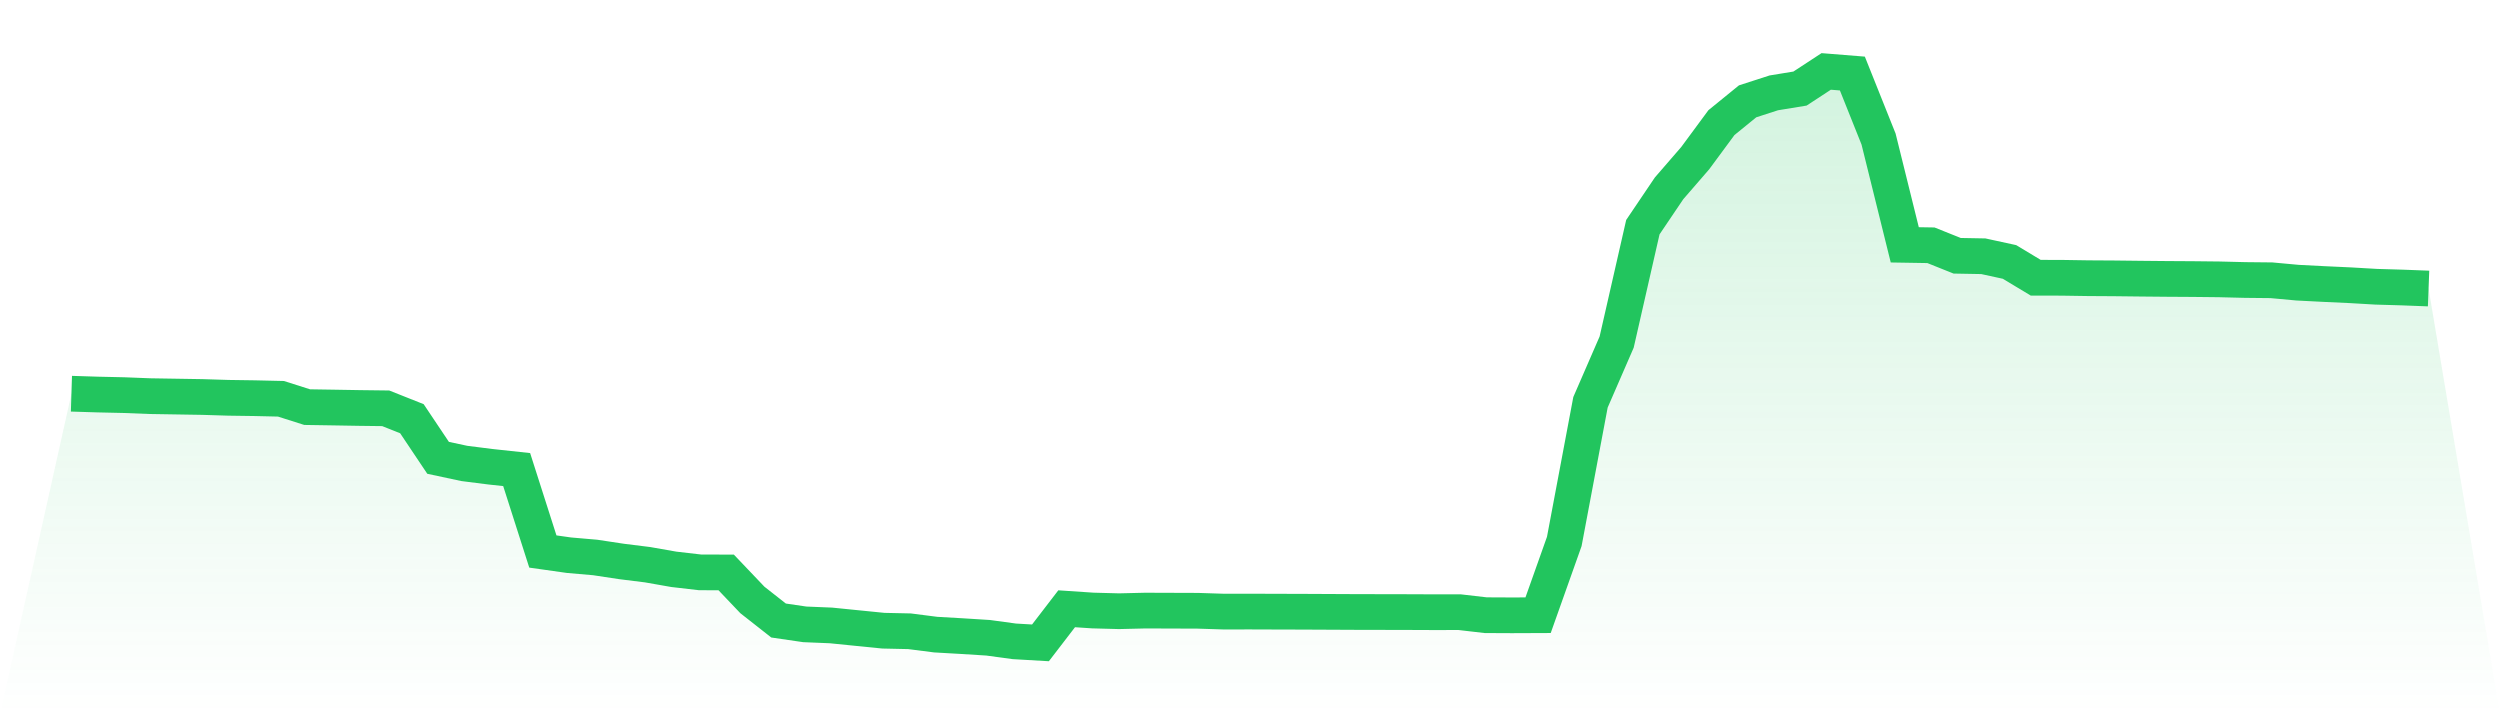
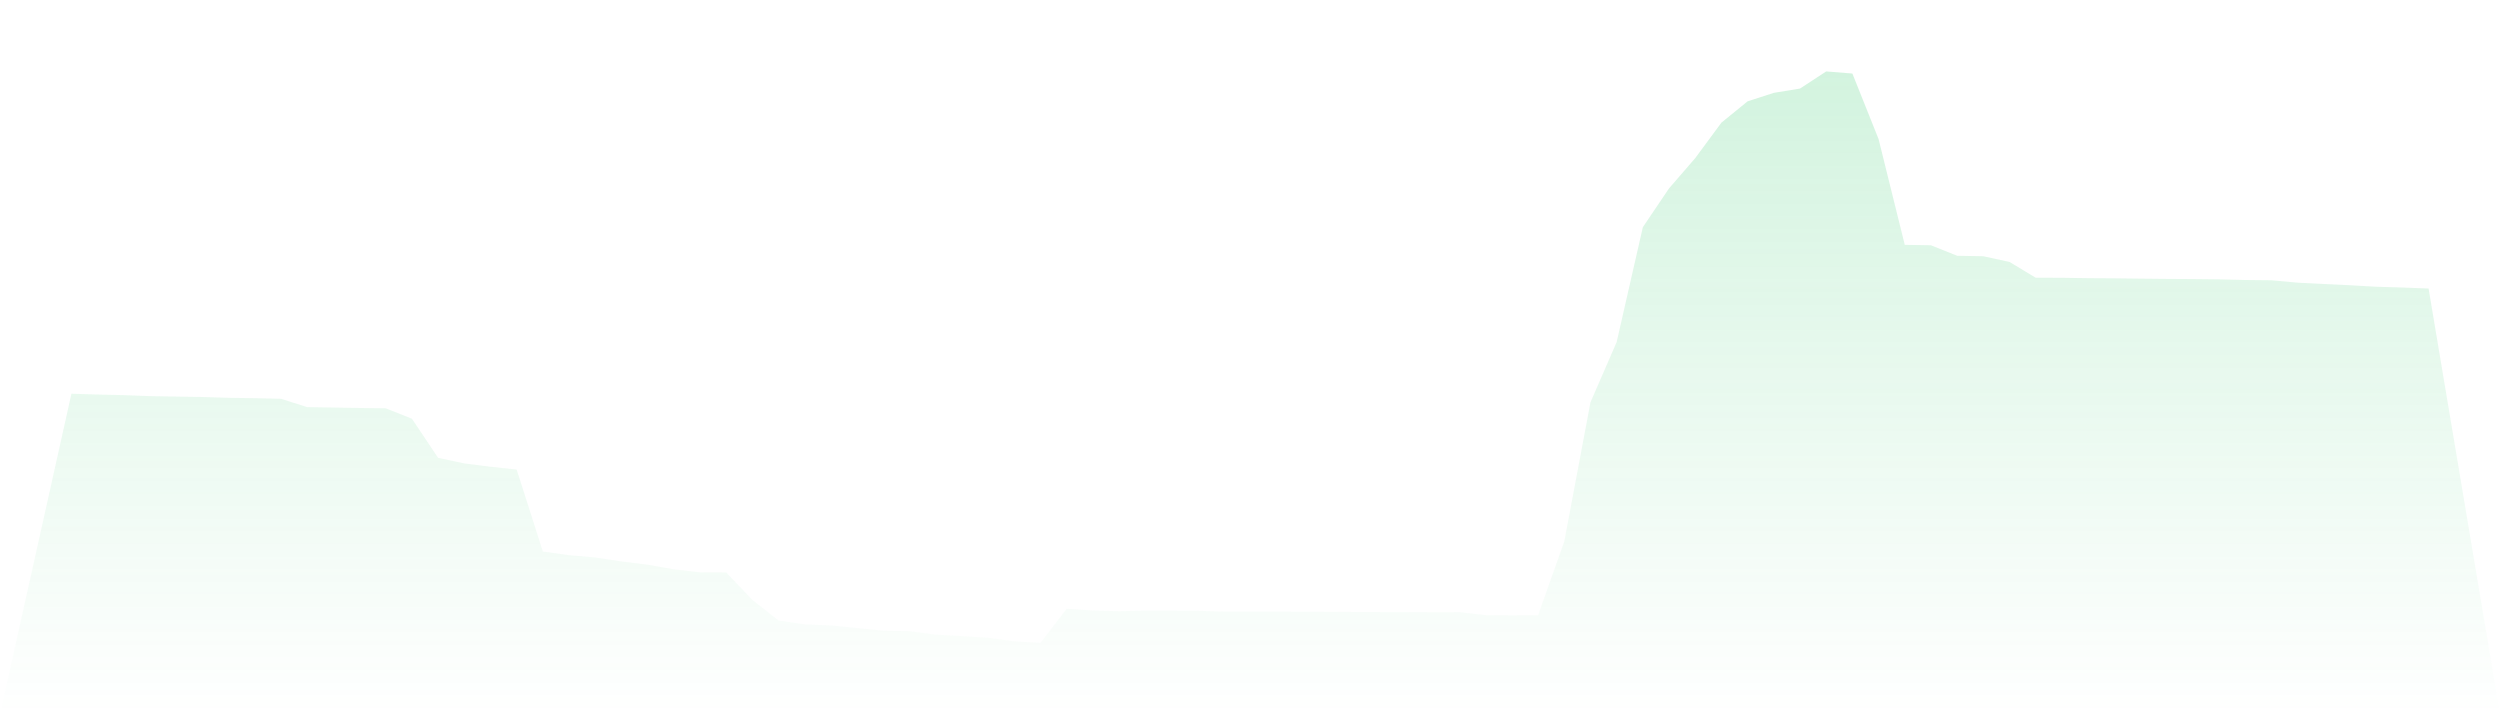
<svg xmlns="http://www.w3.org/2000/svg" viewBox="0 0 140 40">
  <defs>
    <linearGradient id="gradient" x1="0" x2="0" y1="0" y2="1">
      <stop offset="0%" stop-color="#22c55e" stop-opacity="0.2" />
      <stop offset="100%" stop-color="#22c55e" stop-opacity="0" />
    </linearGradient>
  </defs>
  <path d="M4,22.048 L4,22.048 L5.467,22.094 L6.933,22.127 L8.4,22.184 L9.867,22.208 L11.333,22.232 L12.8,22.277 L14.267,22.298 L15.733,22.332 L17.2,22.799 L18.667,22.822 L20.133,22.847 L21.6,22.865 L23.067,23.448 L24.533,25.638 L26,25.952 L27.467,26.138 L28.933,26.296 L30.4,30.884 L31.867,31.092 L33.333,31.219 L34.8,31.441 L36.267,31.624 L37.733,31.882 L39.2,32.052 L40.667,32.057 L42.133,33.597 L43.6,34.749 L45.067,34.964 L46.533,35.024 L48,35.172 L49.467,35.319 L50.933,35.351 L52.4,35.539 L53.867,35.623 L55.333,35.715 L56.8,35.915 L58.267,36 L59.733,34.091 L61.2,34.189 L62.667,34.228 L64.133,34.193 L65.6,34.198 L67.067,34.203 L68.533,34.25 L70,34.248 L71.467,34.253 L72.933,34.257 L74.4,34.264 L75.867,34.271 L77.333,34.274 L78.8,34.277 L80.267,34.283 L81.733,34.281 L83.2,34.451 L84.667,34.458 L86.133,34.452 L87.6,30.321 L89.067,22.529 L90.533,19.156 L92,12.722 L93.467,10.548 L94.933,8.855 L96.4,6.867 L97.867,5.674 L99.333,5.2 L100.8,4.96 L102.267,4 L103.733,4.118 L105.2,7.788 L106.667,13.711 L108.133,13.735 L109.6,14.323 L111.067,14.35 L112.533,14.669 L114,15.553 L115.467,15.556 L116.933,15.579 L118.4,15.588 L119.867,15.605 L121.333,15.619 L122.8,15.628 L124.267,15.644 L125.733,15.68 L127.2,15.695 L128.667,15.83 L130.133,15.905 L131.6,15.973 L133.067,16.058 L134.533,16.101 L136,16.157 L140,40 L0,40 z" fill="url(#gradient)" />
-   <path d="M4,22.048 L4,22.048 L5.467,22.094 L6.933,22.127 L8.4,22.184 L9.867,22.208 L11.333,22.232 L12.8,22.277 L14.267,22.298 L15.733,22.332 L17.2,22.799 L18.667,22.822 L20.133,22.847 L21.6,22.865 L23.067,23.448 L24.533,25.638 L26,25.952 L27.467,26.138 L28.933,26.296 L30.4,30.884 L31.867,31.092 L33.333,31.219 L34.8,31.441 L36.267,31.624 L37.733,31.882 L39.2,32.052 L40.667,32.057 L42.133,33.597 L43.6,34.749 L45.067,34.964 L46.533,35.024 L48,35.172 L49.467,35.319 L50.933,35.351 L52.4,35.539 L53.867,35.623 L55.333,35.715 L56.8,35.915 L58.267,36 L59.733,34.091 L61.2,34.189 L62.667,34.228 L64.133,34.193 L65.6,34.198 L67.067,34.203 L68.533,34.25 L70,34.248 L71.467,34.253 L72.933,34.257 L74.4,34.264 L75.867,34.271 L77.333,34.274 L78.8,34.277 L80.267,34.283 L81.733,34.281 L83.2,34.451 L84.667,34.458 L86.133,34.452 L87.6,30.321 L89.067,22.529 L90.533,19.156 L92,12.722 L93.467,10.548 L94.933,8.855 L96.4,6.867 L97.867,5.674 L99.333,5.2 L100.8,4.96 L102.267,4 L103.733,4.118 L105.2,7.788 L106.667,13.711 L108.133,13.735 L109.6,14.323 L111.067,14.35 L112.533,14.669 L114,15.553 L115.467,15.556 L116.933,15.579 L118.4,15.588 L119.867,15.605 L121.333,15.619 L122.8,15.628 L124.267,15.644 L125.733,15.68 L127.2,15.695 L128.667,15.83 L130.133,15.905 L131.6,15.973 L133.067,16.058 L134.533,16.101 L136,16.157" fill="none" stroke="#22c55e" stroke-width="2" />
</svg>